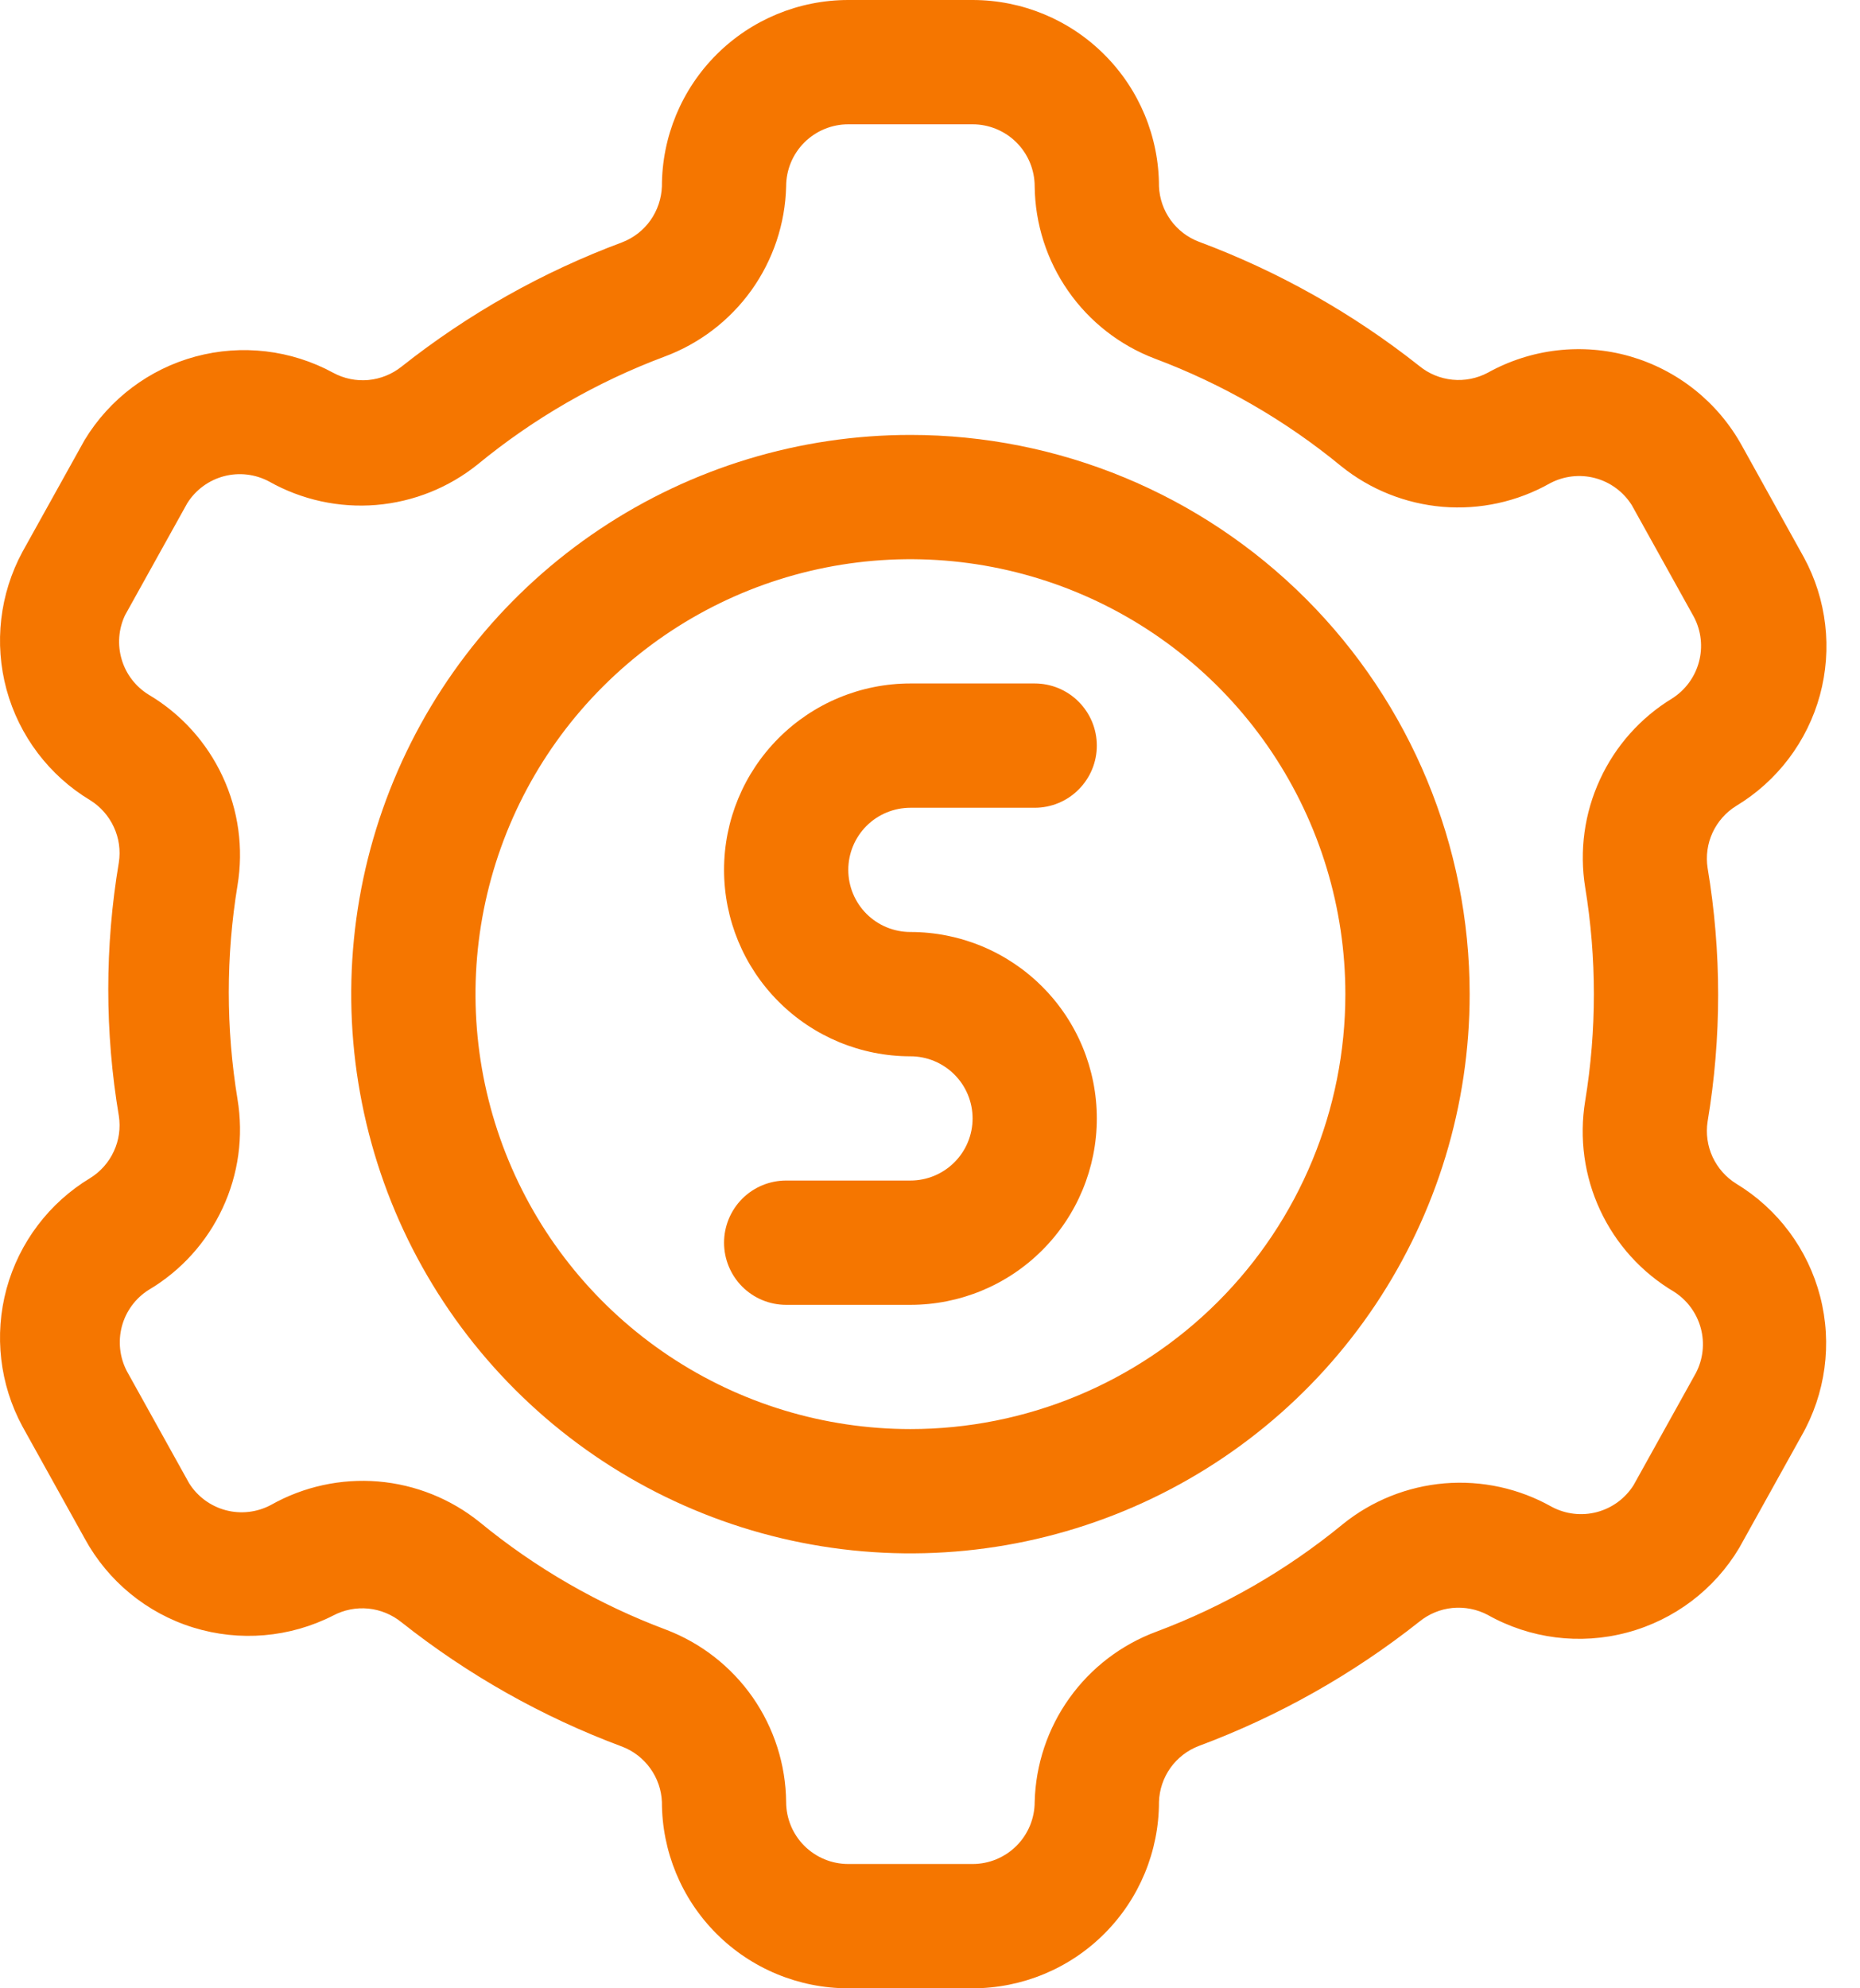
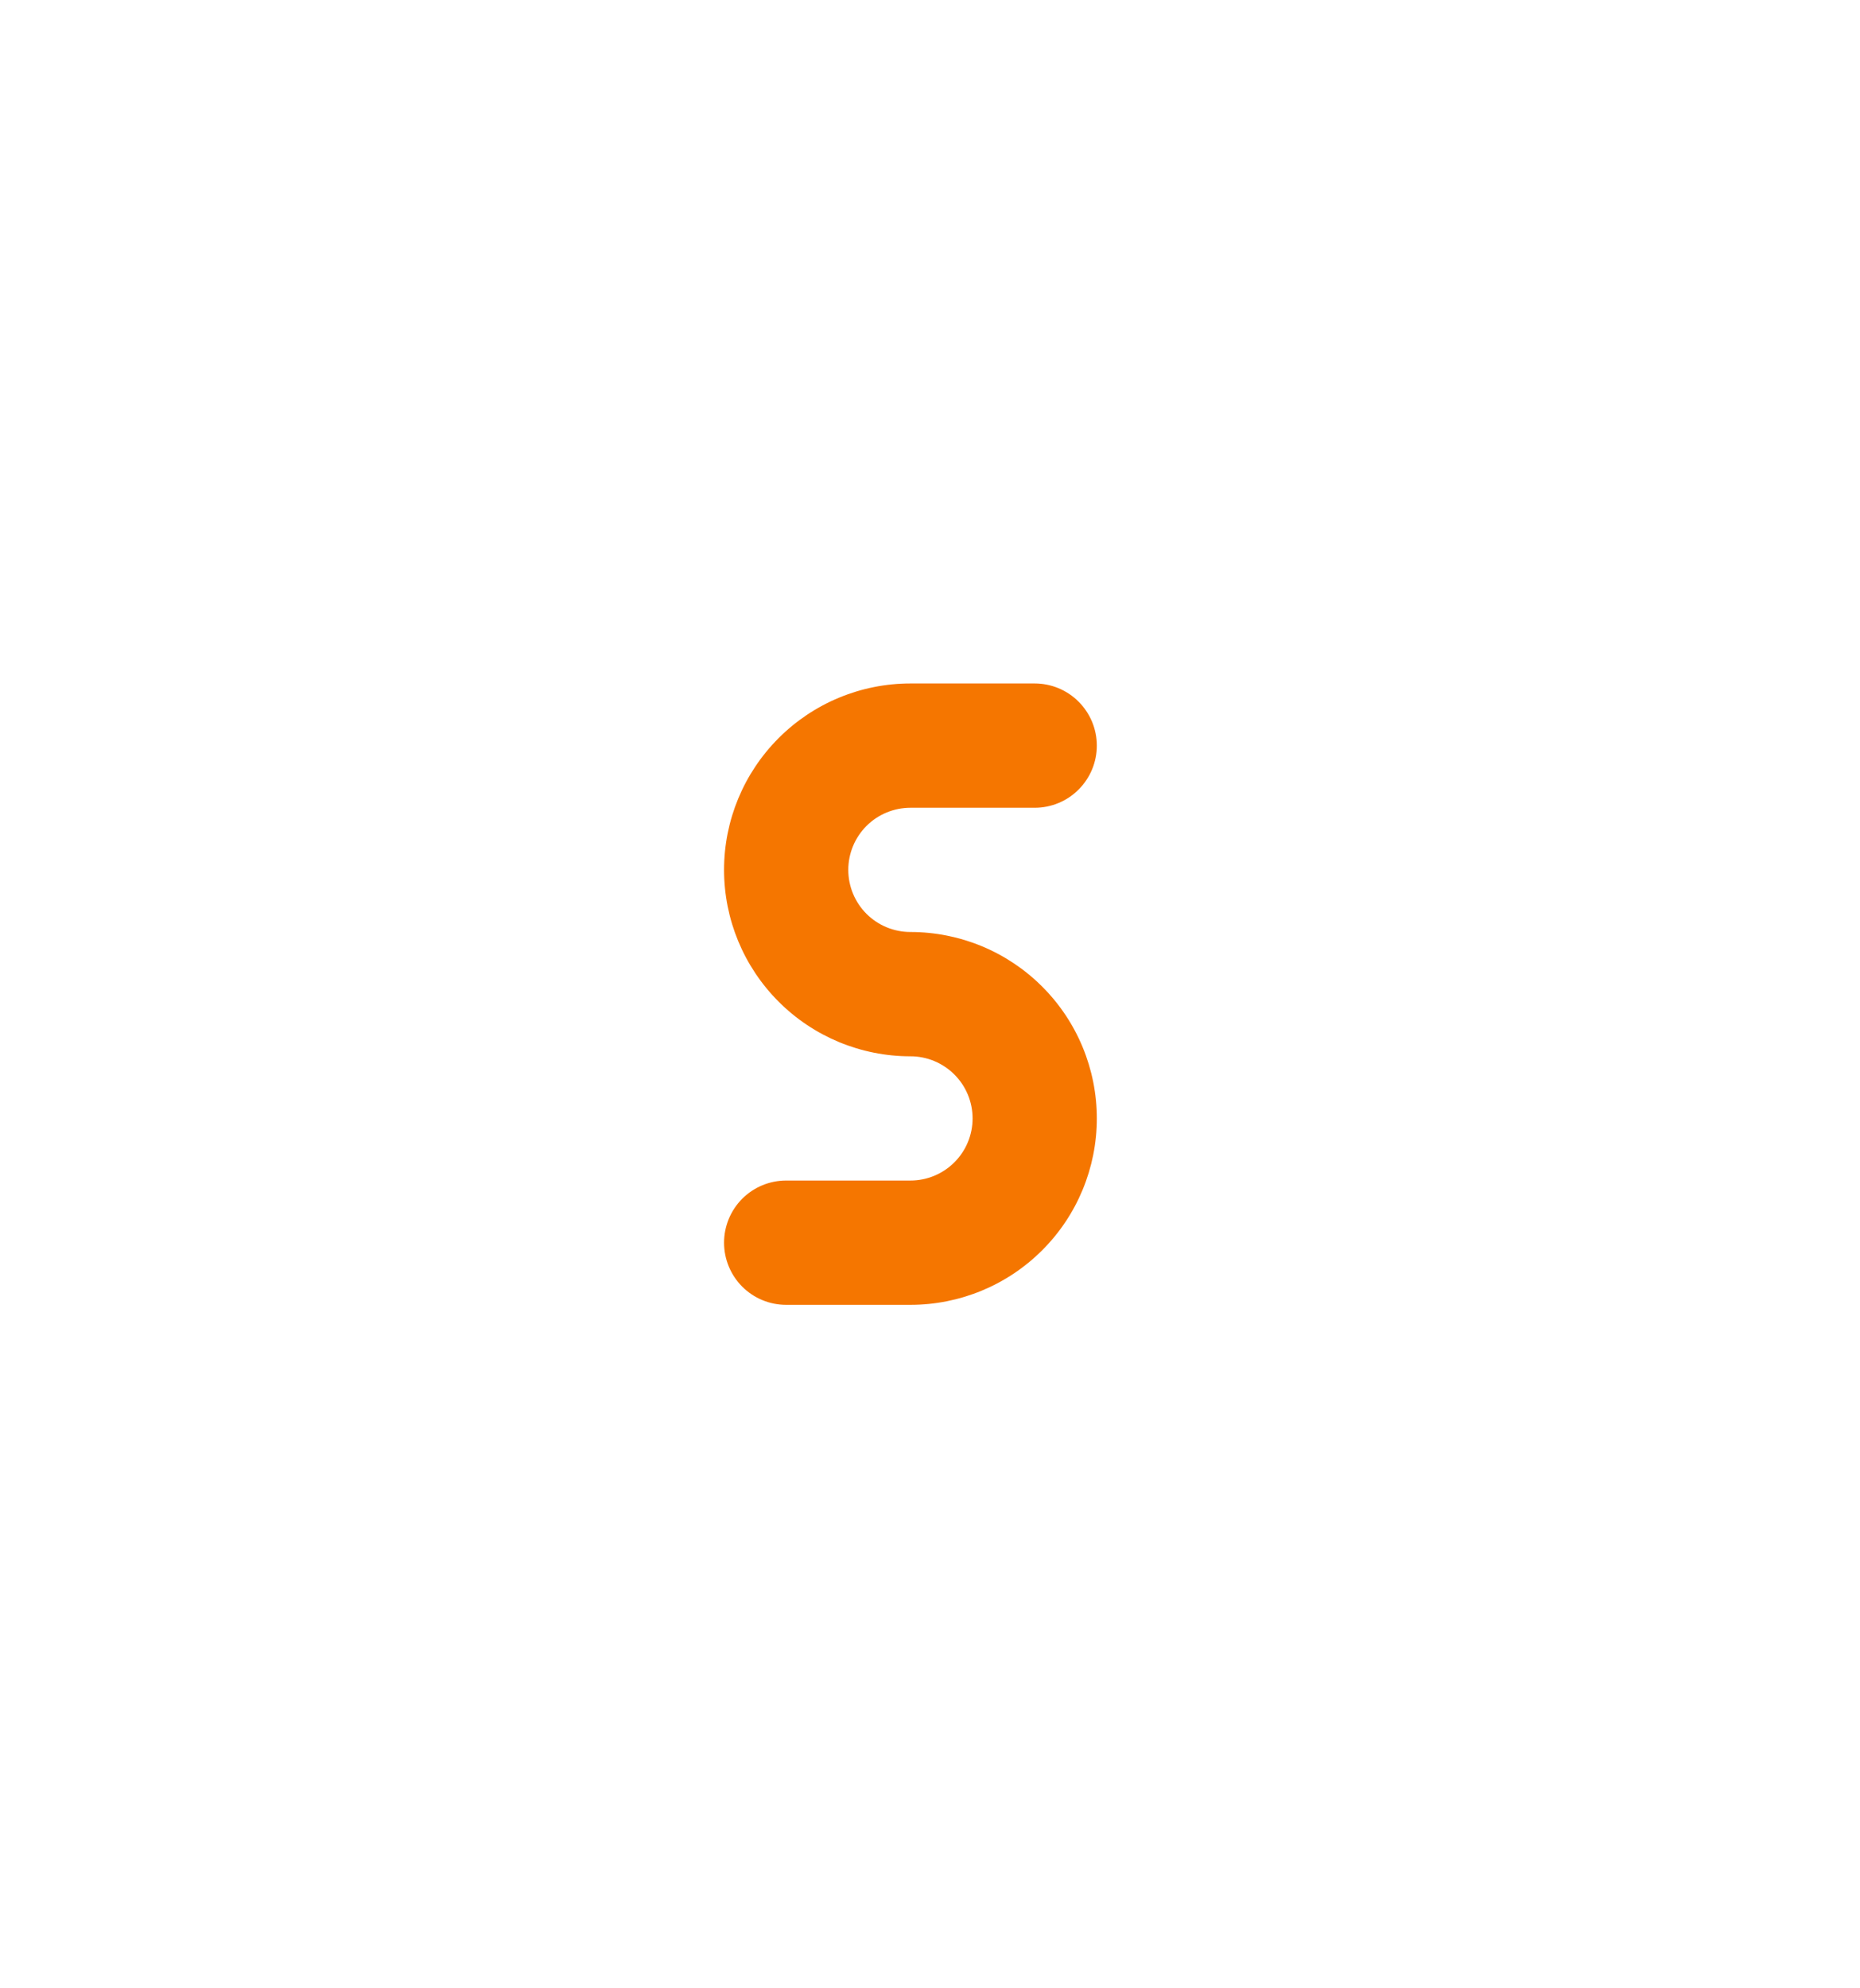
<svg xmlns="http://www.w3.org/2000/svg" width="29" height="31" viewBox="0 0 29 31" fill="none">
-   <path d="M27.07 18.455C26.909 18.355 26.781 18.209 26.701 18.037C26.622 17.865 26.595 17.673 26.624 17.486C26.843 16.178 26.843 14.842 26.624 13.533C26.595 13.346 26.622 13.154 26.701 12.982C26.781 12.81 26.909 12.665 27.07 12.565C27.71 12.179 28.178 11.561 28.375 10.839C28.571 10.117 28.482 9.347 28.125 8.69L27.157 6.946C26.972 6.611 26.722 6.315 26.423 6.077C26.123 5.838 25.779 5.661 25.411 5.555C25.043 5.45 24.658 5.419 24.277 5.463C23.897 5.507 23.529 5.626 23.195 5.812C23.026 5.901 22.835 5.939 22.646 5.92C22.456 5.901 22.276 5.827 22.129 5.706C21.091 4.884 19.93 4.23 18.69 3.768C18.514 3.701 18.361 3.583 18.251 3.43C18.141 3.277 18.078 3.095 18.07 2.906C18.07 2.135 17.764 1.396 17.218 0.851C16.674 0.306 15.934 0 15.164 0L13.226 0C12.455 0 11.716 0.306 11.171 0.851C10.626 1.396 10.32 2.135 10.32 2.906C10.313 3.096 10.251 3.28 10.141 3.436C10.031 3.591 9.877 3.71 9.7 3.778C8.459 4.24 7.299 4.894 6.261 5.716C6.112 5.835 5.932 5.907 5.742 5.925C5.553 5.942 5.363 5.903 5.195 5.812C4.539 5.455 3.77 5.364 3.048 5.559C2.326 5.754 1.708 6.22 1.32 6.859L0.351 8.602C-0.005 9.26 -0.094 10.03 0.102 10.752C0.299 11.473 0.766 12.092 1.407 12.477C1.568 12.578 1.696 12.723 1.775 12.895C1.855 13.067 1.882 13.259 1.853 13.446C1.633 14.755 1.633 16.09 1.853 17.399C1.882 17.586 1.855 17.778 1.775 17.95C1.696 18.122 1.568 18.267 1.407 18.367C0.766 18.753 0.299 19.372 0.102 20.093C-0.094 20.815 -0.005 21.585 0.351 22.242L1.32 23.986C1.682 24.652 2.289 25.151 3.013 25.375C3.737 25.599 4.52 25.532 5.195 25.188C5.364 25.099 5.554 25.061 5.744 25.08C5.933 25.099 6.113 25.174 6.261 25.294C7.299 26.116 8.459 26.77 9.7 27.232C9.876 27.299 10.028 27.417 10.138 27.57C10.249 27.723 10.312 27.905 10.32 28.094C10.32 28.864 10.626 29.604 11.171 30.149C11.716 30.694 12.455 31 13.226 31H15.164C15.934 31 16.674 30.694 17.218 30.149C17.764 29.604 18.07 28.864 18.07 28.094C18.076 27.904 18.138 27.72 18.248 27.564C18.359 27.409 18.512 27.29 18.69 27.222C19.93 26.76 21.091 26.106 22.129 25.284C22.276 25.164 22.456 25.089 22.646 25.07C22.835 25.052 23.026 25.089 23.195 25.178C23.856 25.55 24.636 25.649 25.369 25.453C26.102 25.258 26.73 24.784 27.118 24.132L28.087 22.388C28.464 21.729 28.57 20.949 28.379 20.214C28.189 19.479 27.719 18.848 27.07 18.455ZM24.715 13.834C24.896 14.937 24.896 16.063 24.715 17.166C24.62 17.744 24.701 18.337 24.948 18.867C25.195 19.398 25.597 19.842 26.101 20.14C26.306 20.271 26.455 20.474 26.518 20.709C26.581 20.944 26.553 21.194 26.44 21.409L25.471 23.153C25.341 23.361 25.136 23.512 24.898 23.575C24.661 23.638 24.409 23.608 24.192 23.492C23.685 23.206 23.104 23.079 22.523 23.127C21.943 23.176 21.39 23.397 20.937 23.763C20.067 24.478 19.085 25.044 18.031 25.439C17.485 25.641 17.012 26.002 16.674 26.475C16.335 26.948 16.147 27.512 16.132 28.094C16.132 28.351 16.03 28.597 15.848 28.779C15.667 28.96 15.42 29.062 15.164 29.062H13.226C12.969 29.062 12.723 28.96 12.541 28.779C12.359 28.597 12.257 28.351 12.257 28.094C12.251 27.511 12.069 26.943 11.736 26.464C11.402 25.985 10.932 25.618 10.388 25.41C9.333 25.015 8.351 24.449 7.481 23.734C7.028 23.368 6.476 23.147 5.896 23.098C5.315 23.05 4.734 23.177 4.226 23.463C4.01 23.579 3.757 23.609 3.52 23.546C3.283 23.483 3.078 23.332 2.948 23.124L1.979 21.38C1.866 21.165 1.838 20.915 1.9 20.68C1.963 20.444 2.112 20.241 2.318 20.111C2.821 19.813 3.223 19.369 3.47 18.838C3.718 18.308 3.799 17.715 3.703 17.137C3.522 16.034 3.522 14.908 3.703 13.805C3.799 13.227 3.718 12.634 3.47 12.104C3.223 11.573 2.821 11.129 2.318 10.831C2.115 10.706 1.964 10.51 1.897 10.281C1.829 10.052 1.848 9.806 1.95 9.591L2.919 7.847C3.049 7.639 3.254 7.488 3.491 7.425C3.728 7.362 3.981 7.392 4.197 7.508C4.705 7.794 5.286 7.921 5.866 7.873C6.447 7.824 6.999 7.603 7.452 7.237C8.322 6.522 9.304 5.956 10.358 5.561C10.904 5.359 11.377 4.998 11.716 4.525C12.054 4.052 12.243 3.488 12.257 2.906C12.257 2.649 12.359 2.403 12.541 2.221C12.723 2.04 12.969 1.938 13.226 1.938H15.164C15.42 1.938 15.667 2.04 15.848 2.221C16.03 2.403 16.132 2.649 16.132 2.906C16.139 3.49 16.32 4.057 16.654 4.536C16.987 5.015 17.457 5.382 18.002 5.59C19.056 5.985 20.038 6.551 20.908 7.266C21.361 7.632 21.914 7.853 22.494 7.902C23.074 7.95 23.656 7.823 24.163 7.537C24.38 7.421 24.632 7.391 24.869 7.454C25.107 7.517 25.311 7.668 25.442 7.876L26.411 9.62C26.524 9.835 26.552 10.085 26.489 10.32C26.426 10.556 26.277 10.758 26.072 10.889C25.579 11.189 25.186 11.63 24.945 12.155C24.703 12.679 24.623 13.264 24.715 13.834Z" fill="#F57600" />
-   <path d="M14.195 6.781C12.47 6.781 10.785 7.293 9.351 8.251C7.917 9.209 6.8 10.57 6.14 12.164C5.48 13.757 5.307 15.51 5.644 17.201C5.98 18.892 6.81 20.446 8.03 21.665C9.249 22.884 10.803 23.715 12.494 24.051C14.185 24.388 15.938 24.215 17.531 23.555C19.125 22.895 20.486 21.778 21.444 20.344C22.402 18.91 22.914 17.224 22.914 15.5C22.914 13.188 21.995 10.97 20.36 9.335C18.725 7.7 16.507 6.781 14.195 6.781ZM14.195 22.281C12.854 22.281 11.543 21.884 10.427 21.138C9.312 20.393 8.443 19.334 7.93 18.095C7.417 16.856 7.282 15.492 7.544 14.177C7.806 12.862 8.451 11.653 9.4 10.705C10.348 9.757 11.556 9.111 12.872 8.849C14.187 8.587 15.551 8.722 16.79 9.235C18.029 9.748 19.088 10.617 19.833 11.732C20.578 12.848 20.976 14.159 20.976 15.5C20.976 17.299 20.262 19.023 18.99 20.295C17.718 21.567 15.993 22.281 14.195 22.281Z" fill="#F57600" />
  <path d="M14.195 12.594H16.132C16.389 12.594 16.636 12.492 16.817 12.31C16.999 12.128 17.101 11.882 17.101 11.625C17.101 11.368 16.999 11.122 16.817 10.94C16.636 10.758 16.389 10.656 16.132 10.656H14.195C13.424 10.656 12.685 10.962 12.14 11.508C11.595 12.053 11.289 12.792 11.289 13.562C11.289 14.333 11.595 15.072 12.14 15.617C12.685 16.163 13.424 16.469 14.195 16.469C14.452 16.469 14.698 16.571 14.88 16.753C15.062 16.934 15.164 17.181 15.164 17.438C15.164 17.694 15.062 17.941 14.88 18.122C14.698 18.304 14.452 18.406 14.195 18.406H12.257C12 18.406 11.754 18.508 11.572 18.69C11.391 18.872 11.289 19.118 11.289 19.375C11.289 19.632 11.391 19.878 11.572 20.06C11.754 20.242 12 20.344 12.257 20.344H14.195C14.966 20.344 15.705 20.038 16.25 19.492C16.795 18.948 17.101 18.208 17.101 17.438C17.101 16.667 16.795 15.928 16.25 15.383C15.705 14.837 14.966 14.531 14.195 14.531C13.938 14.531 13.691 14.429 13.51 14.248C13.328 14.066 13.226 13.819 13.226 13.562C13.226 13.306 13.328 13.059 13.51 12.877C13.691 12.696 13.938 12.594 14.195 12.594Z" fill="#F57600" />
</svg>